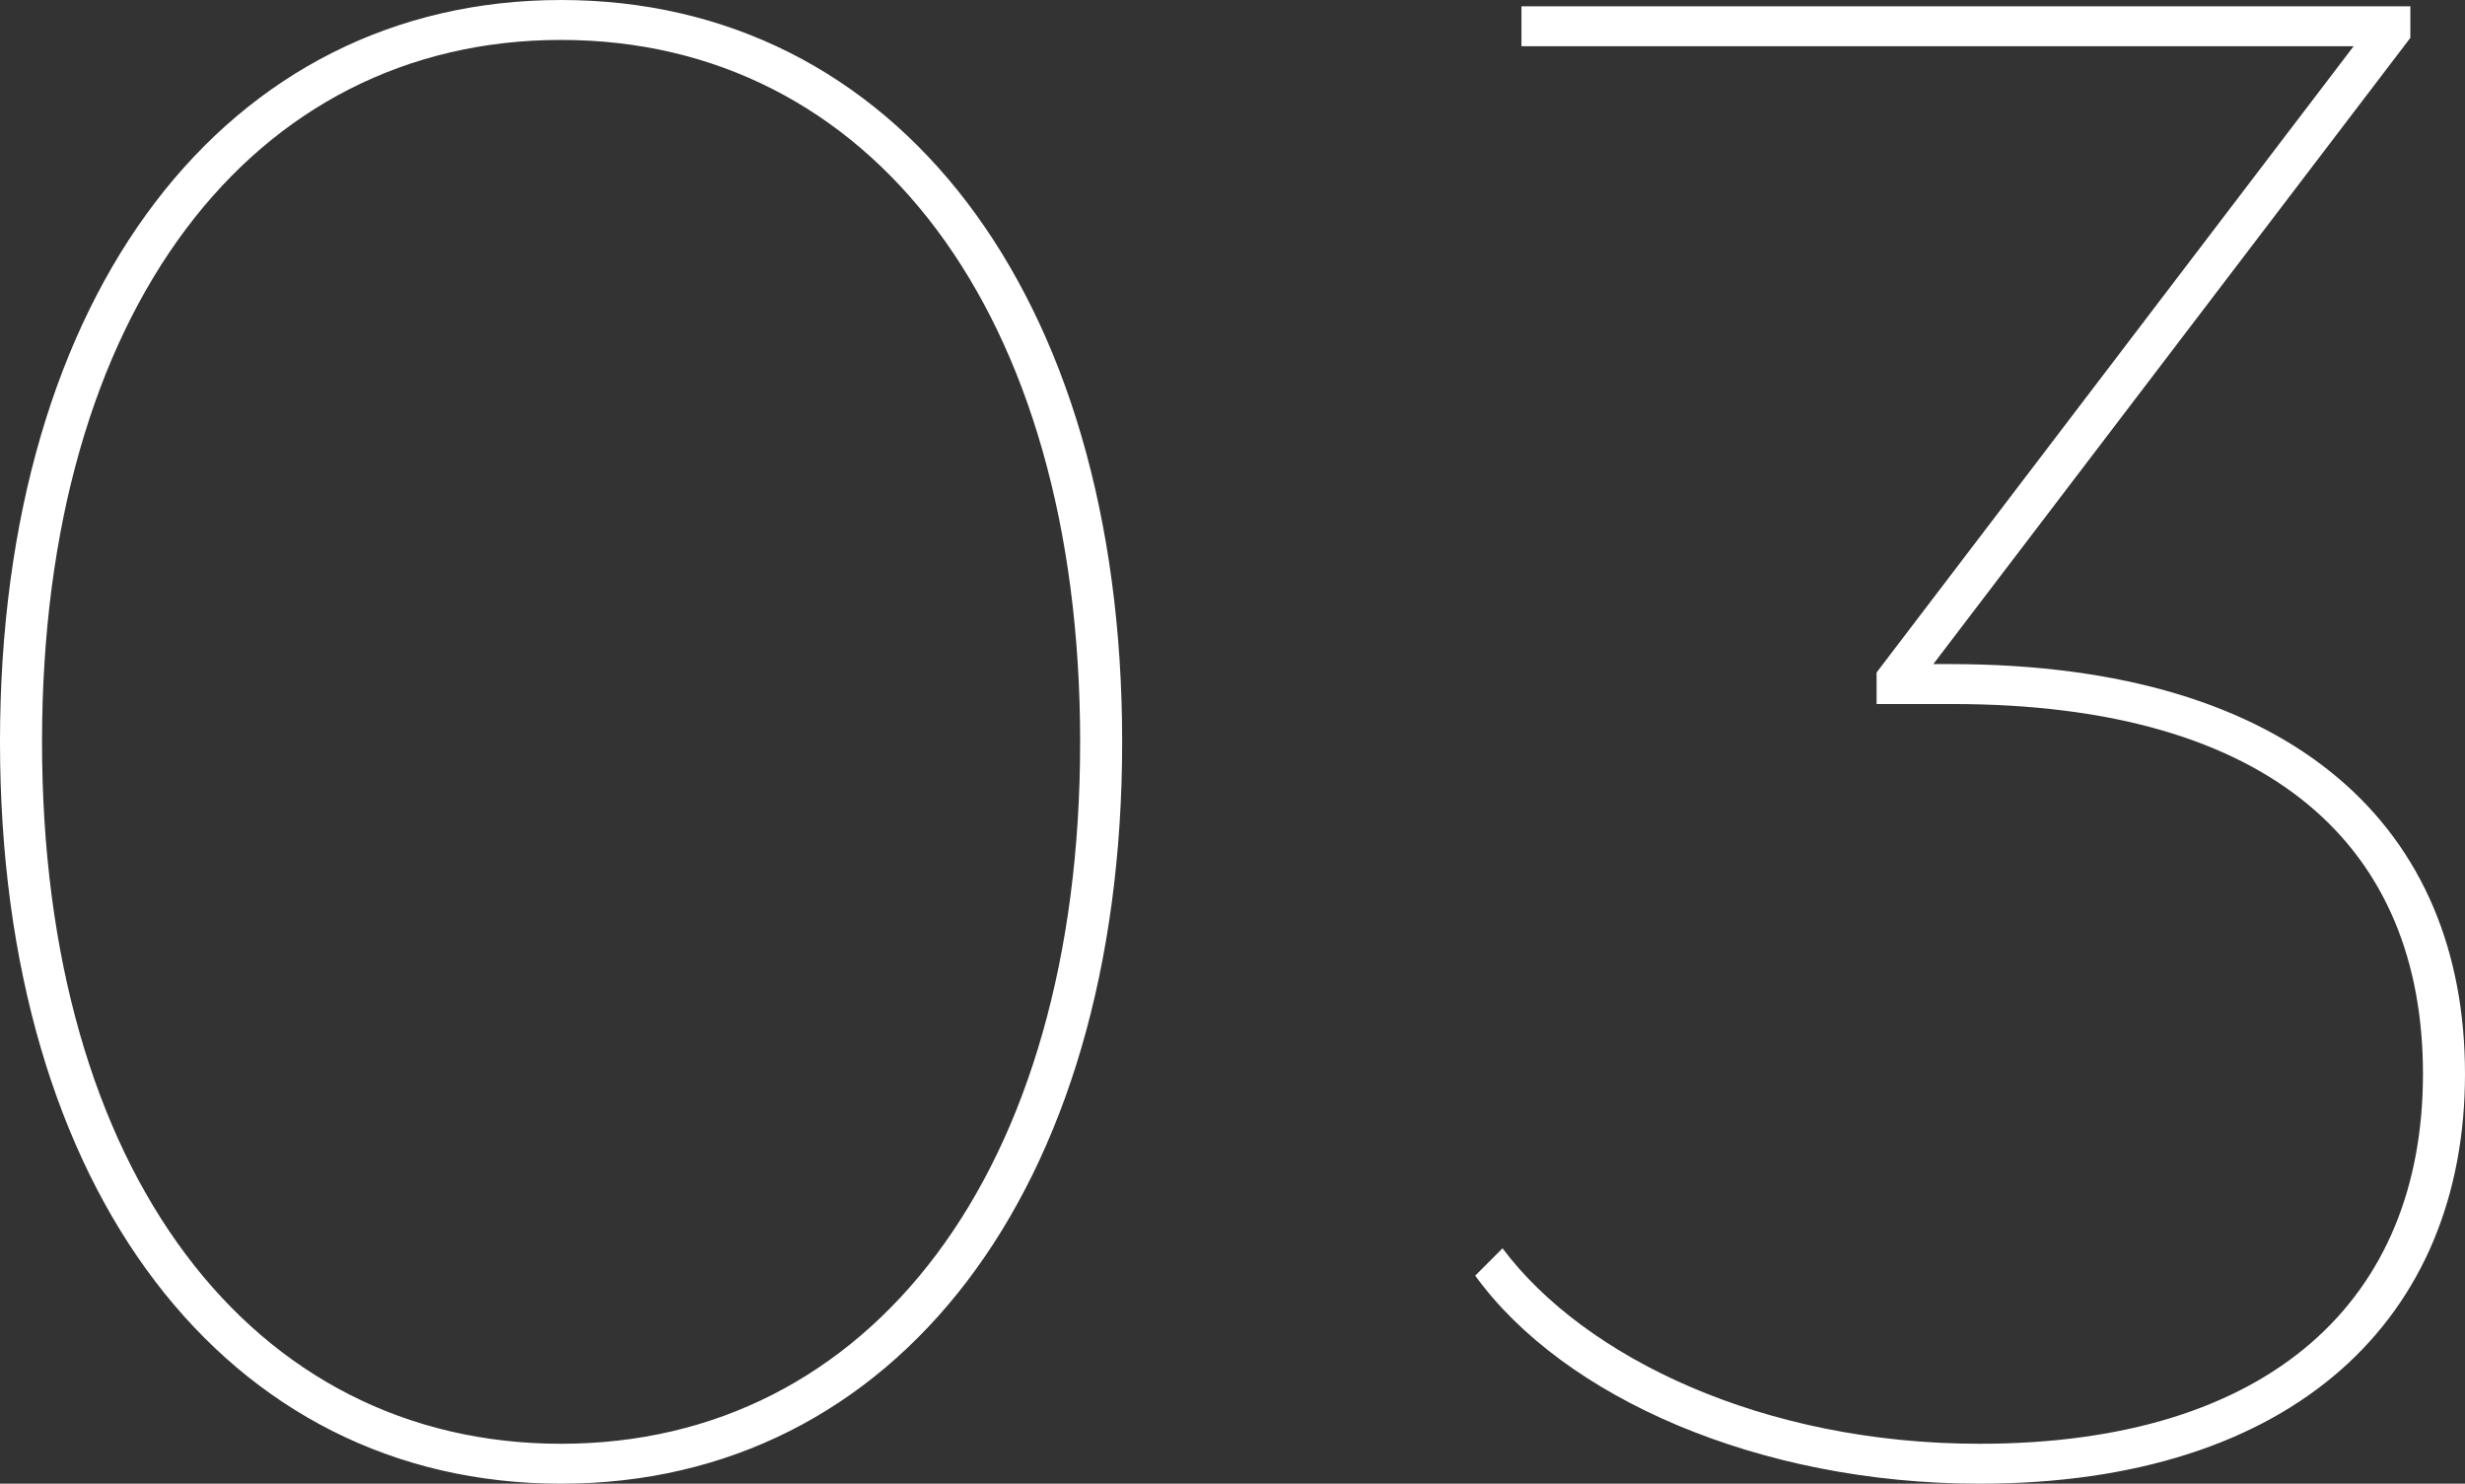
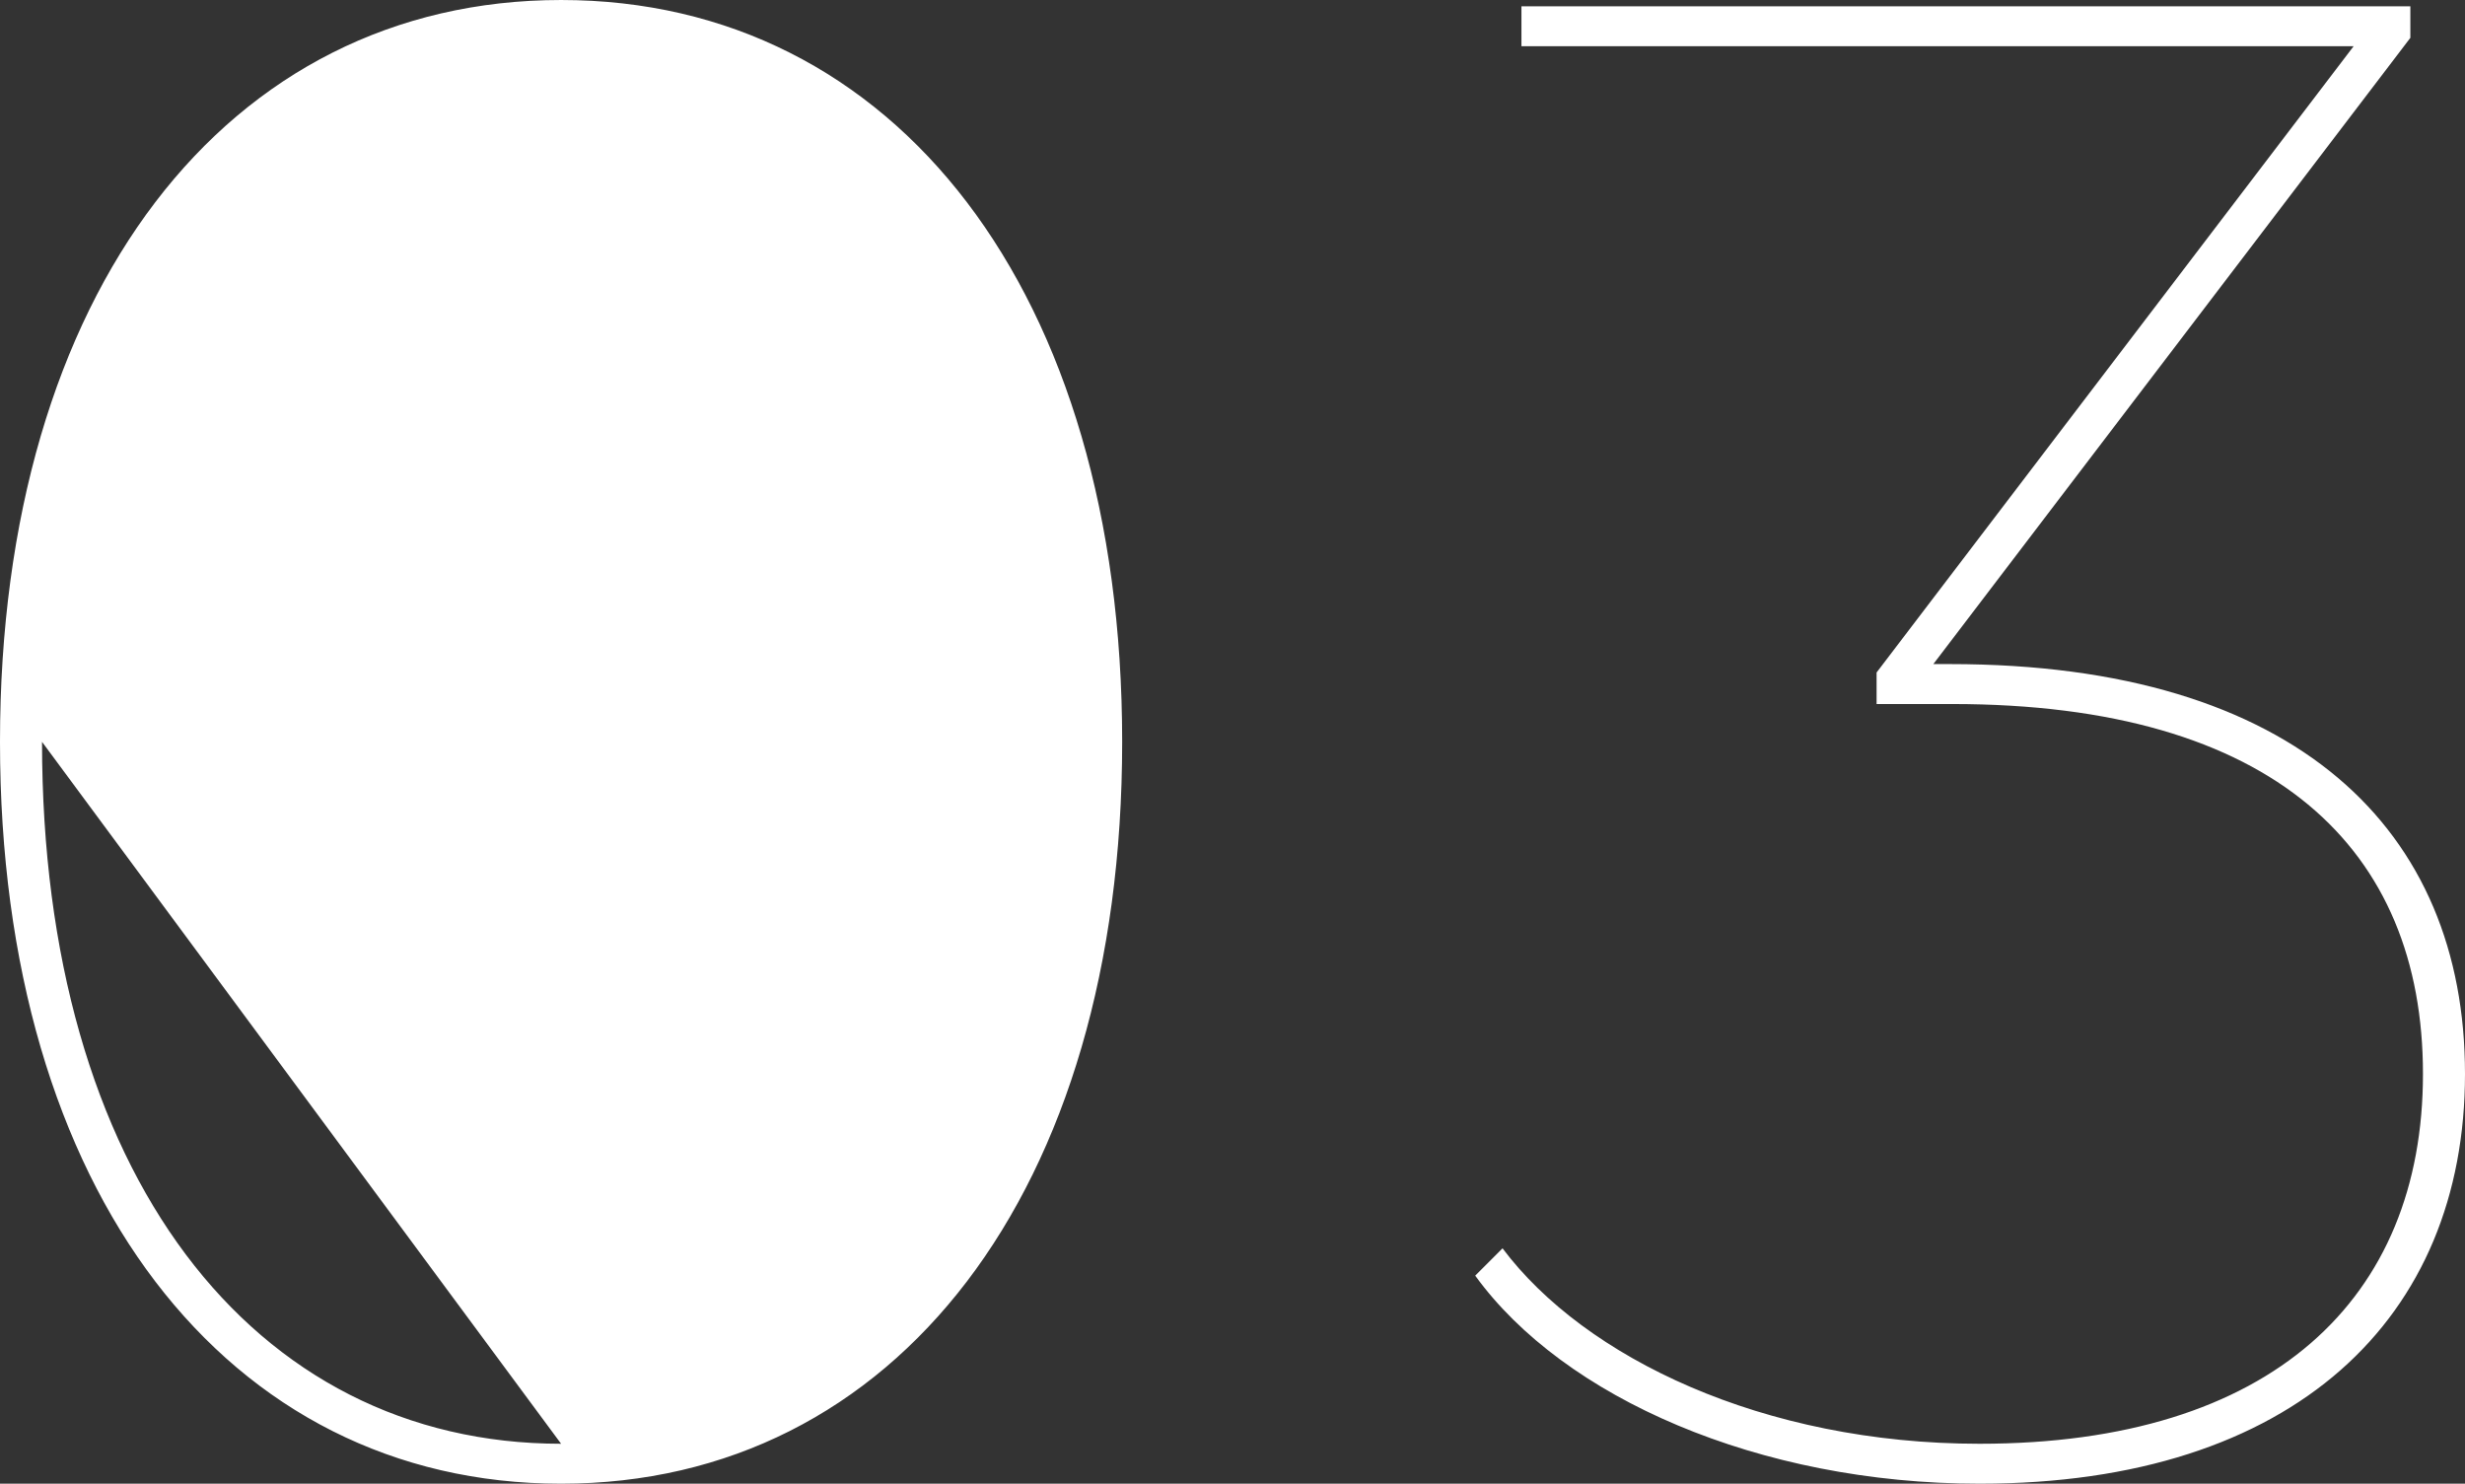
<svg xmlns="http://www.w3.org/2000/svg" height="35.3" viewBox="0 0 58.65 35.3" width="58.65">
  <rect x="0" y="0" width="58.65" height="35.3" fill="#333333" stroke="none" />
-   <path d="m-48.2.15c7.95 0 13.35-6.95 13.35-17.65s-5.4-17.65-13.35-17.65-13.35 6.95-13.35 17.65 5.4 17.65 13.35 17.65zm0-.95c-7.35 0-12.35-6.45-12.35-16.7s5-16.7 12.35-16.7 12.35 6.45 12.35 16.7-5 16.7-12.35 16.7zm33.05-18.55h-.4l11.35-14.9v-.75h-21.15v.95h19.8l-11.35 14.9v.75h1.8c7.65 0 11.2 3.45 11.2 8.8s-3.6 8.8-10.55 8.8c-5.15 0-9.4-2.05-11.35-4.65l-.65.65c2.1 2.9 6.75 4.95 12 4.95 7.5 0 11.55-3.95 11.55-9.75s-4-9.75-12.25-9.75z" fill="#fff" transform="translate(61.55 35.15)" />
+   <path d="m-48.2.15c7.95 0 13.35-6.95 13.35-17.65s-5.4-17.65-13.35-17.65-13.35 6.95-13.35 17.65 5.4 17.65 13.35 17.65zm0-.95c-7.35 0-12.35-6.45-12.35-16.7zm33.05-18.55h-.4l11.35-14.9v-.75h-21.15v.95h19.8l-11.35 14.9v.75h1.8c7.65 0 11.2 3.45 11.2 8.8s-3.6 8.8-10.55 8.8c-5.15 0-9.4-2.05-11.35-4.65l-.65.65c2.1 2.9 6.75 4.95 12 4.95 7.5 0 11.55-3.95 11.55-9.75s-4-9.75-12.25-9.75z" fill="#fff" transform="translate(61.55 35.15)" />
</svg>